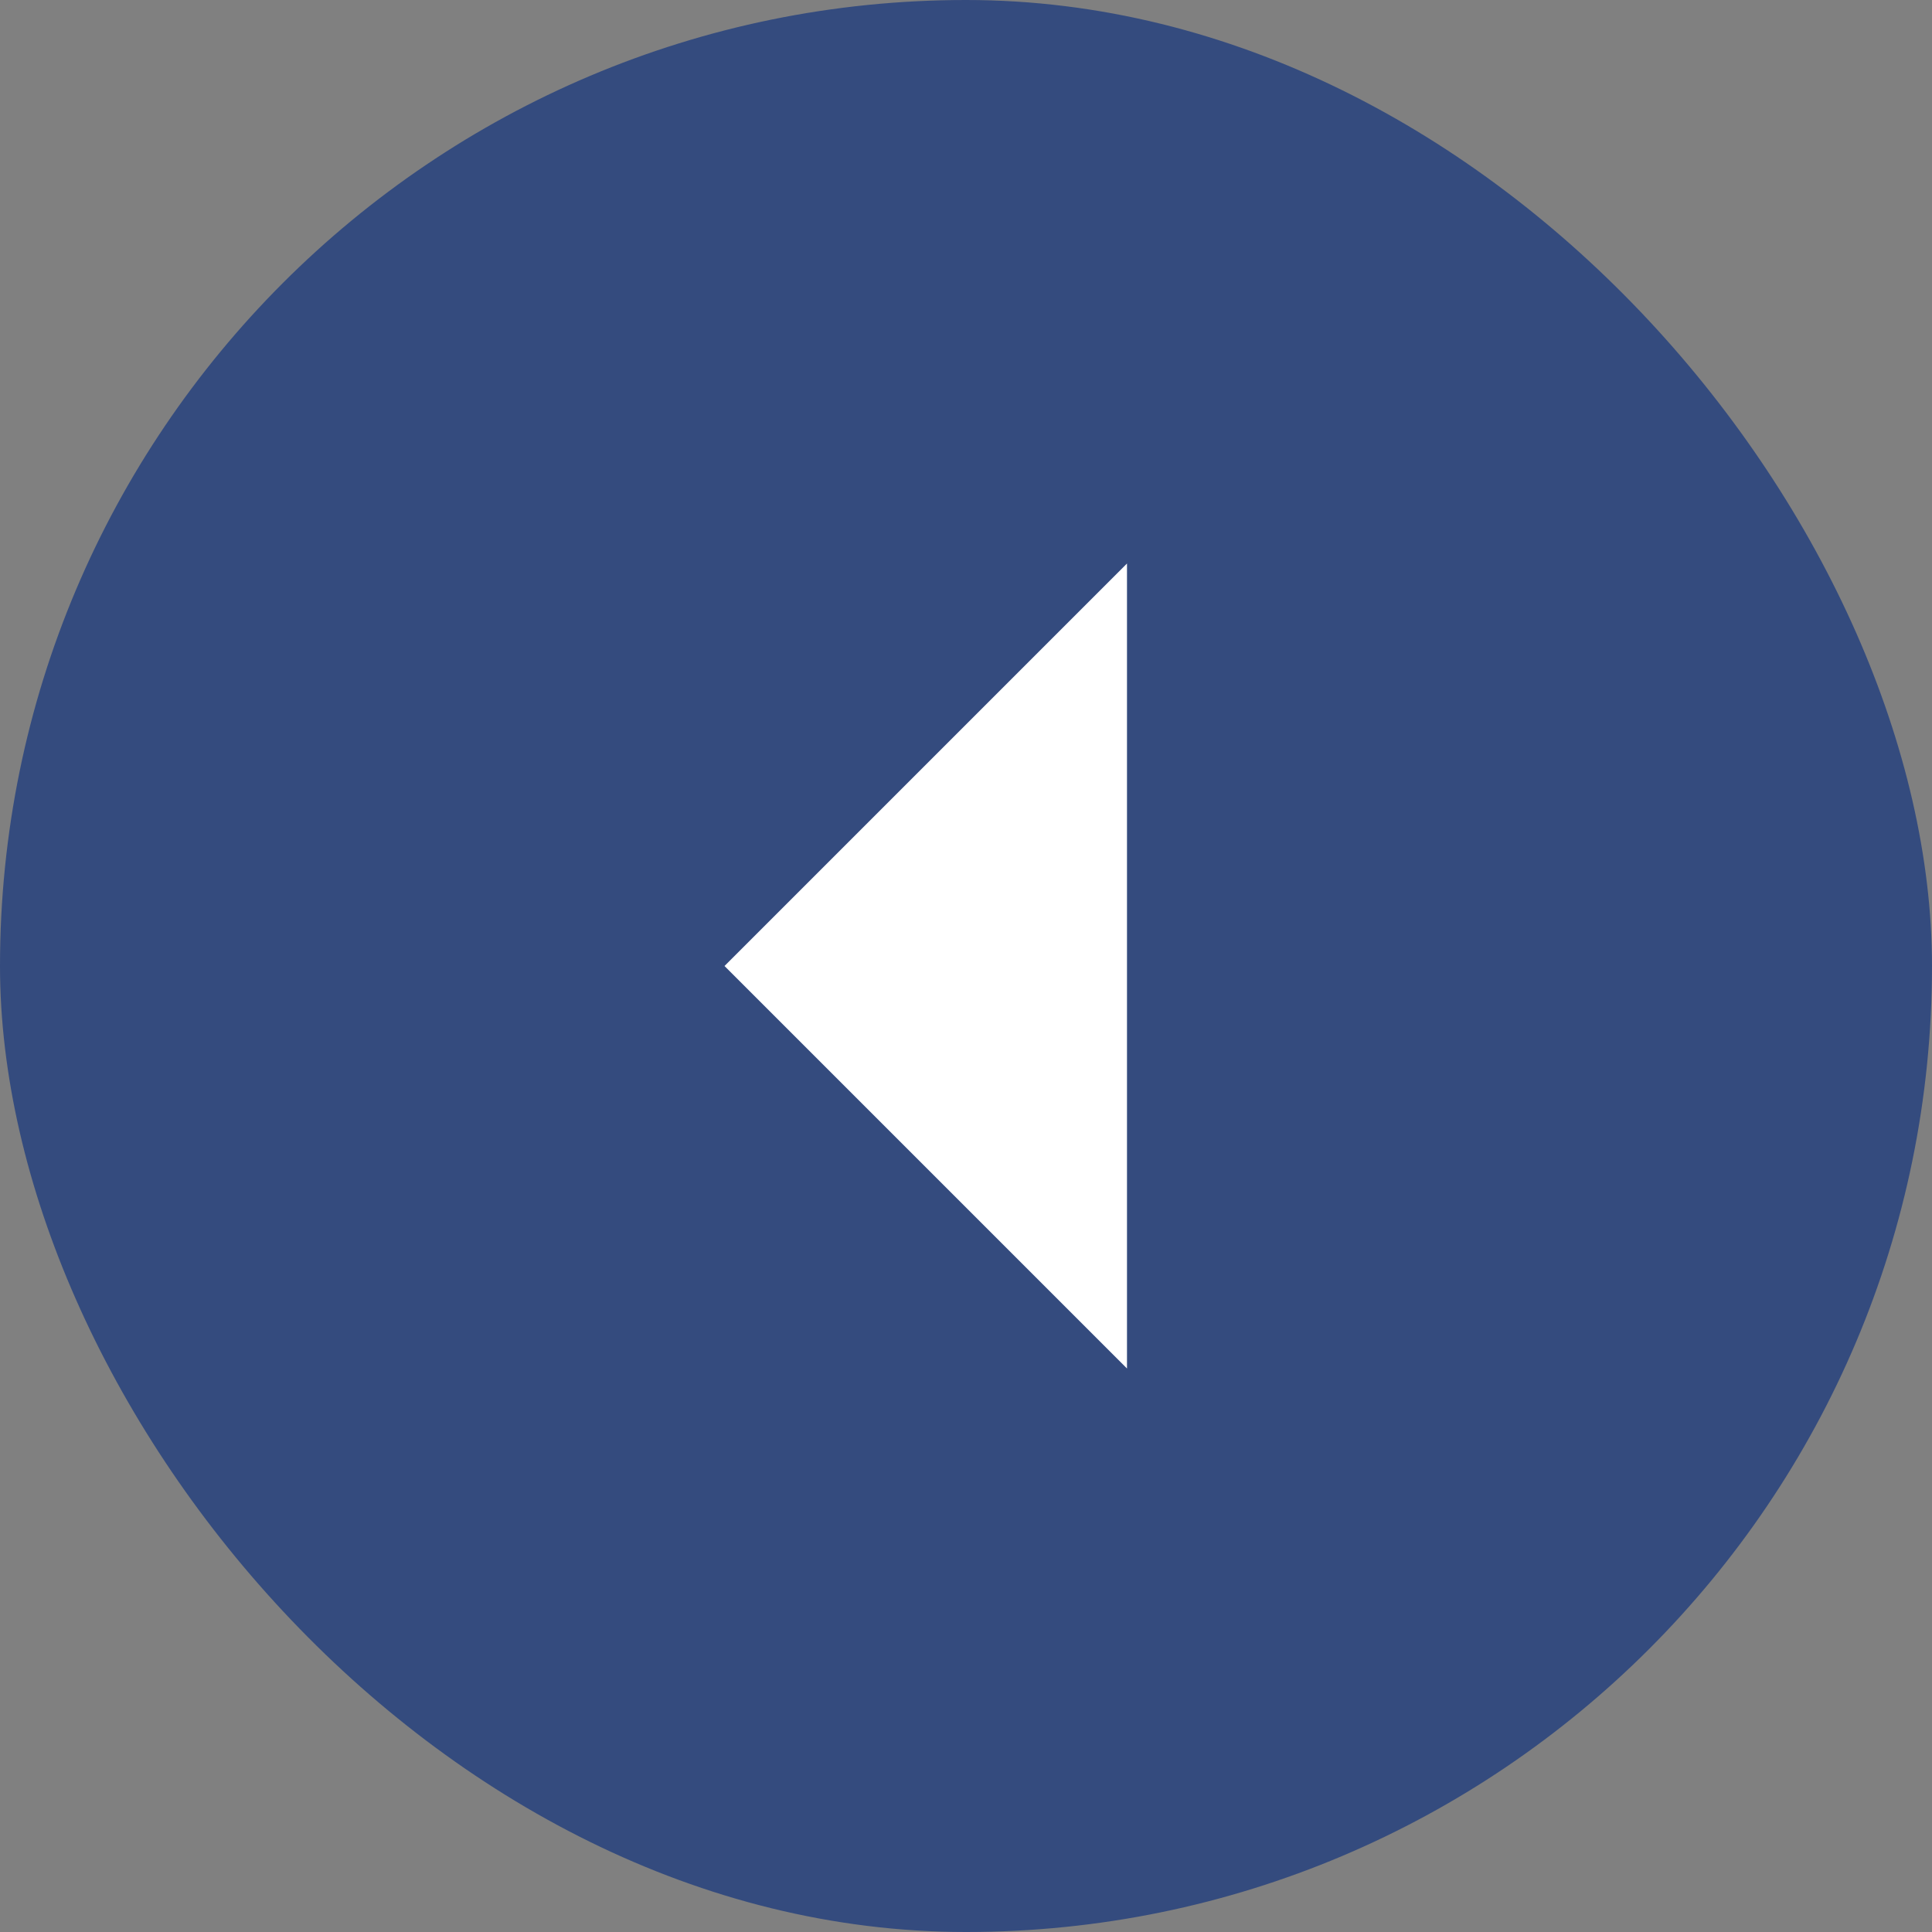
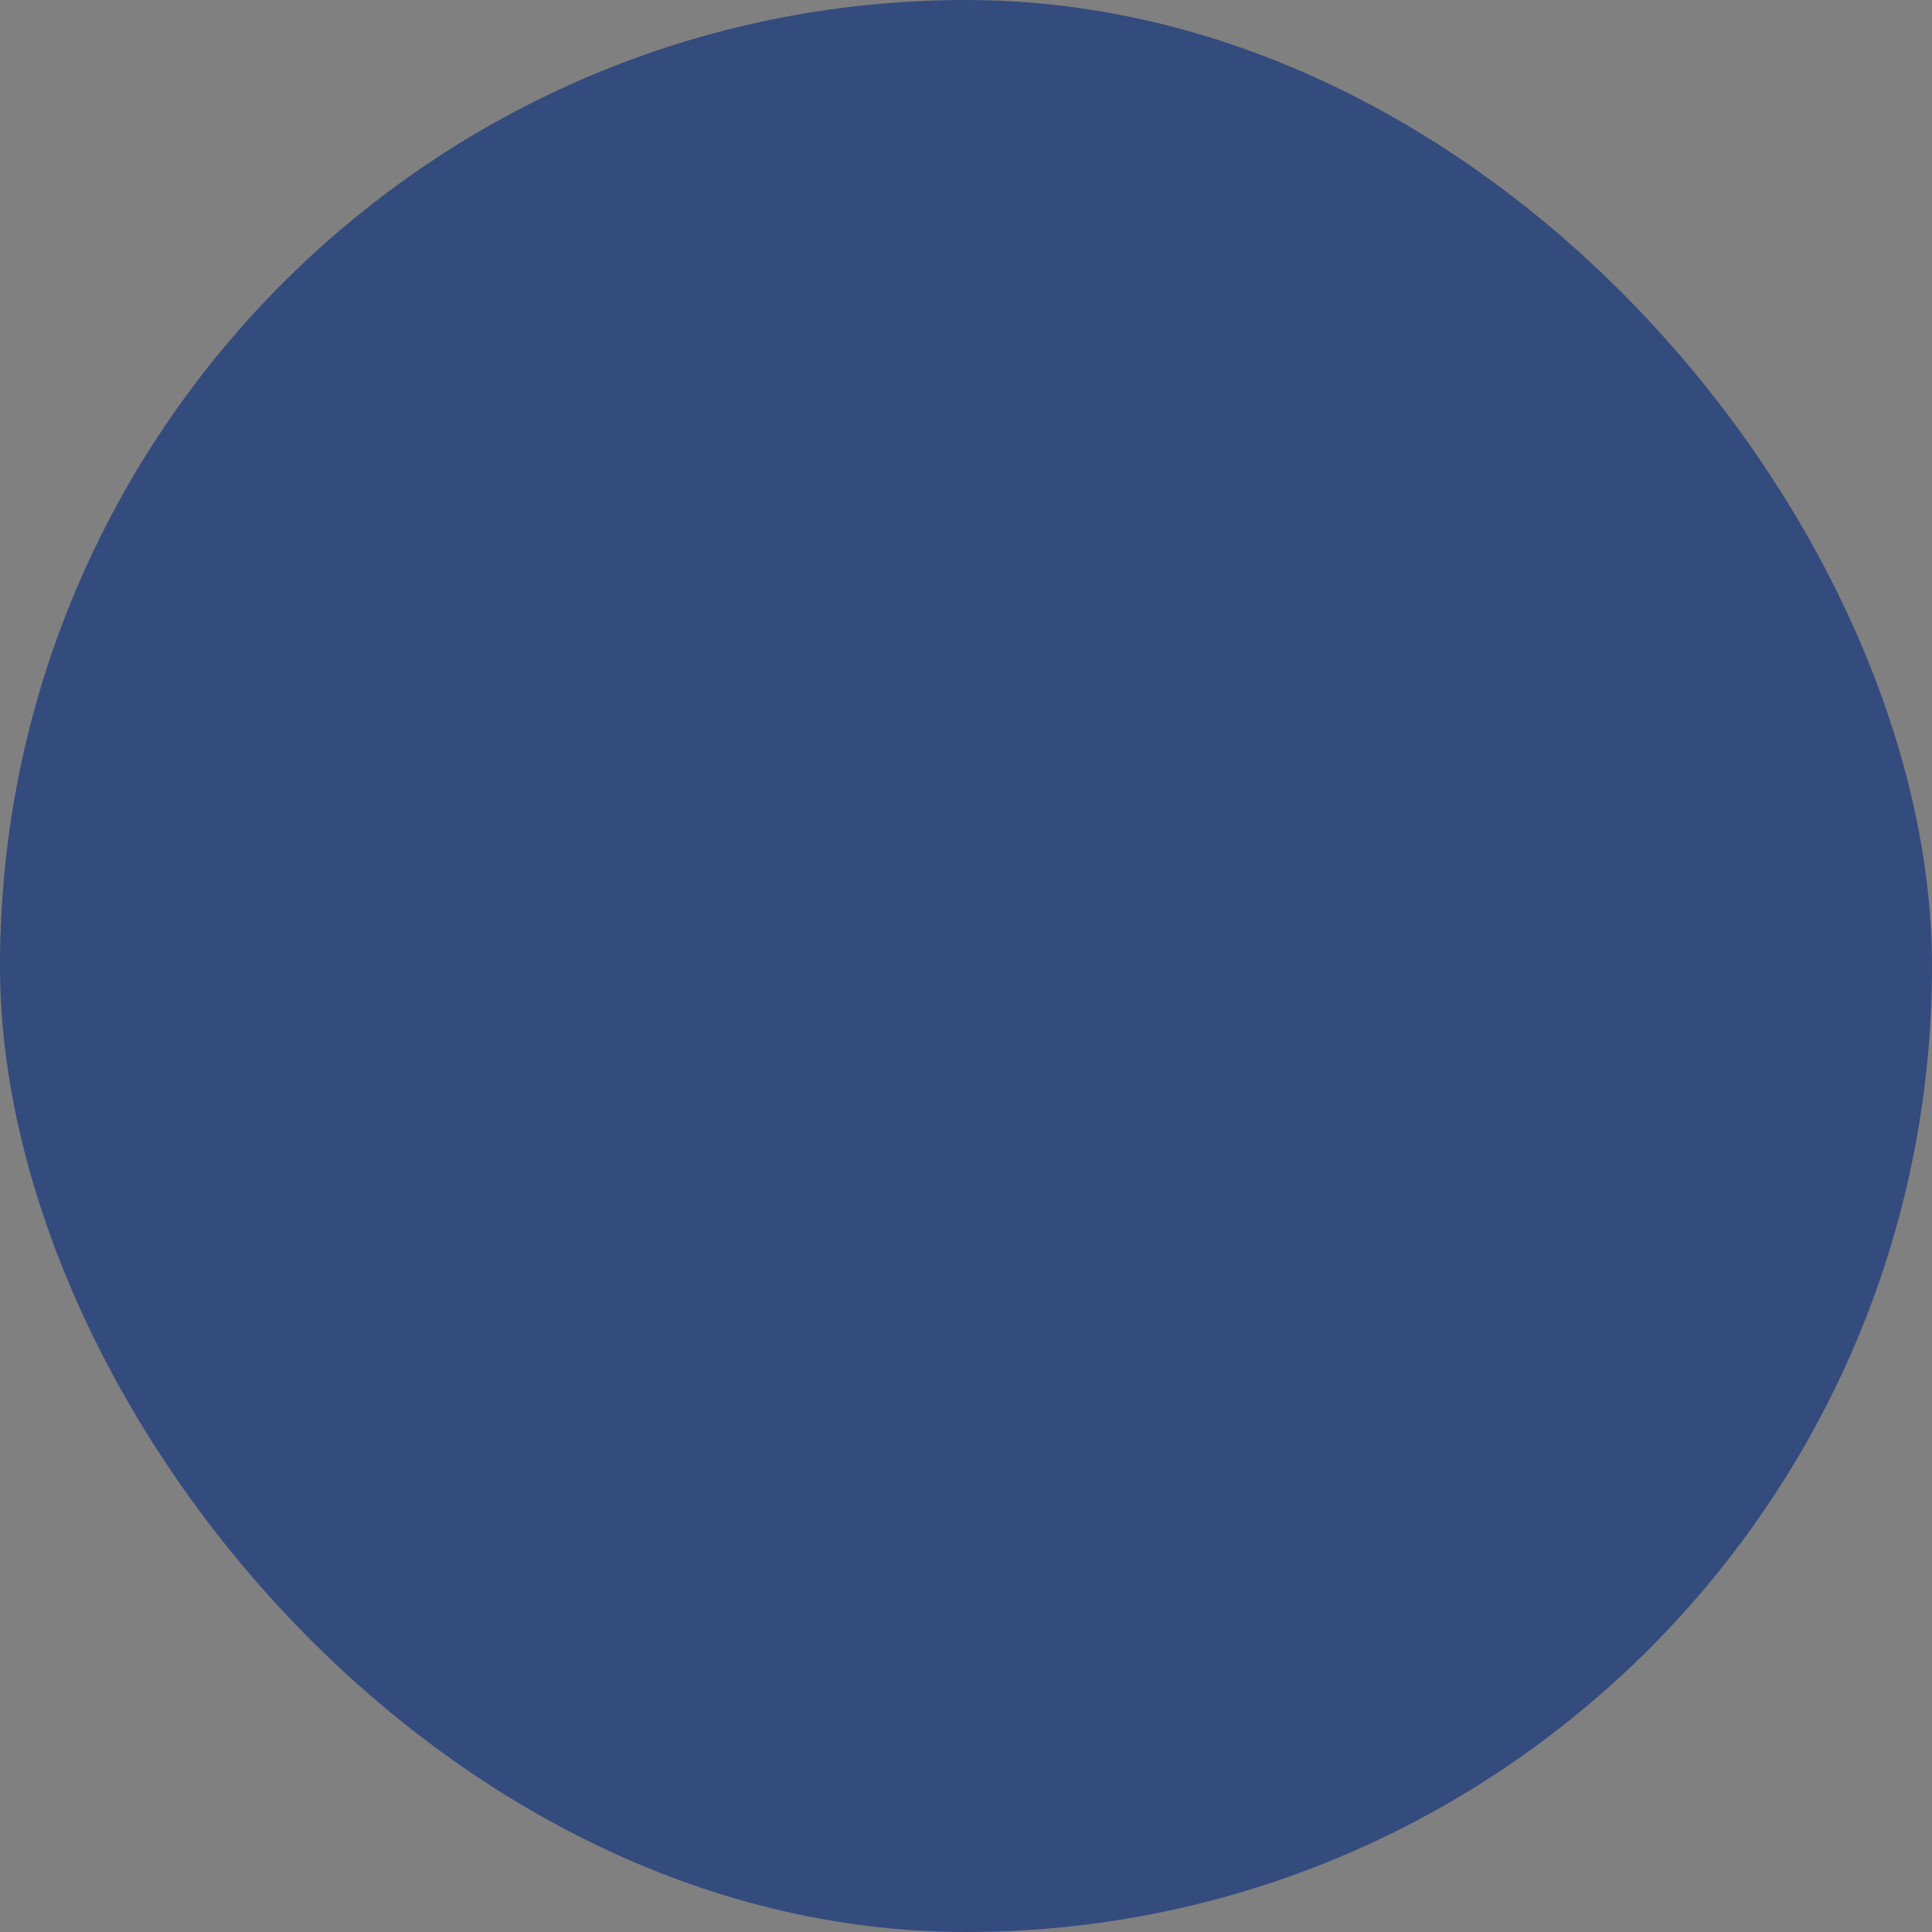
<svg xmlns="http://www.w3.org/2000/svg" width="100" height="100" viewBox="0 0 100 100" fill="none">
  <rect x="0" y="0" width="100" height="100" fill="#808080" stroke="none" />
  <rect width="100" height="100" rx="50" fill="#344B7E" />
-   <path d="M58.333 29.167L37.5 50L58.333 70.833V29.167Z" fill="white" />
</svg>